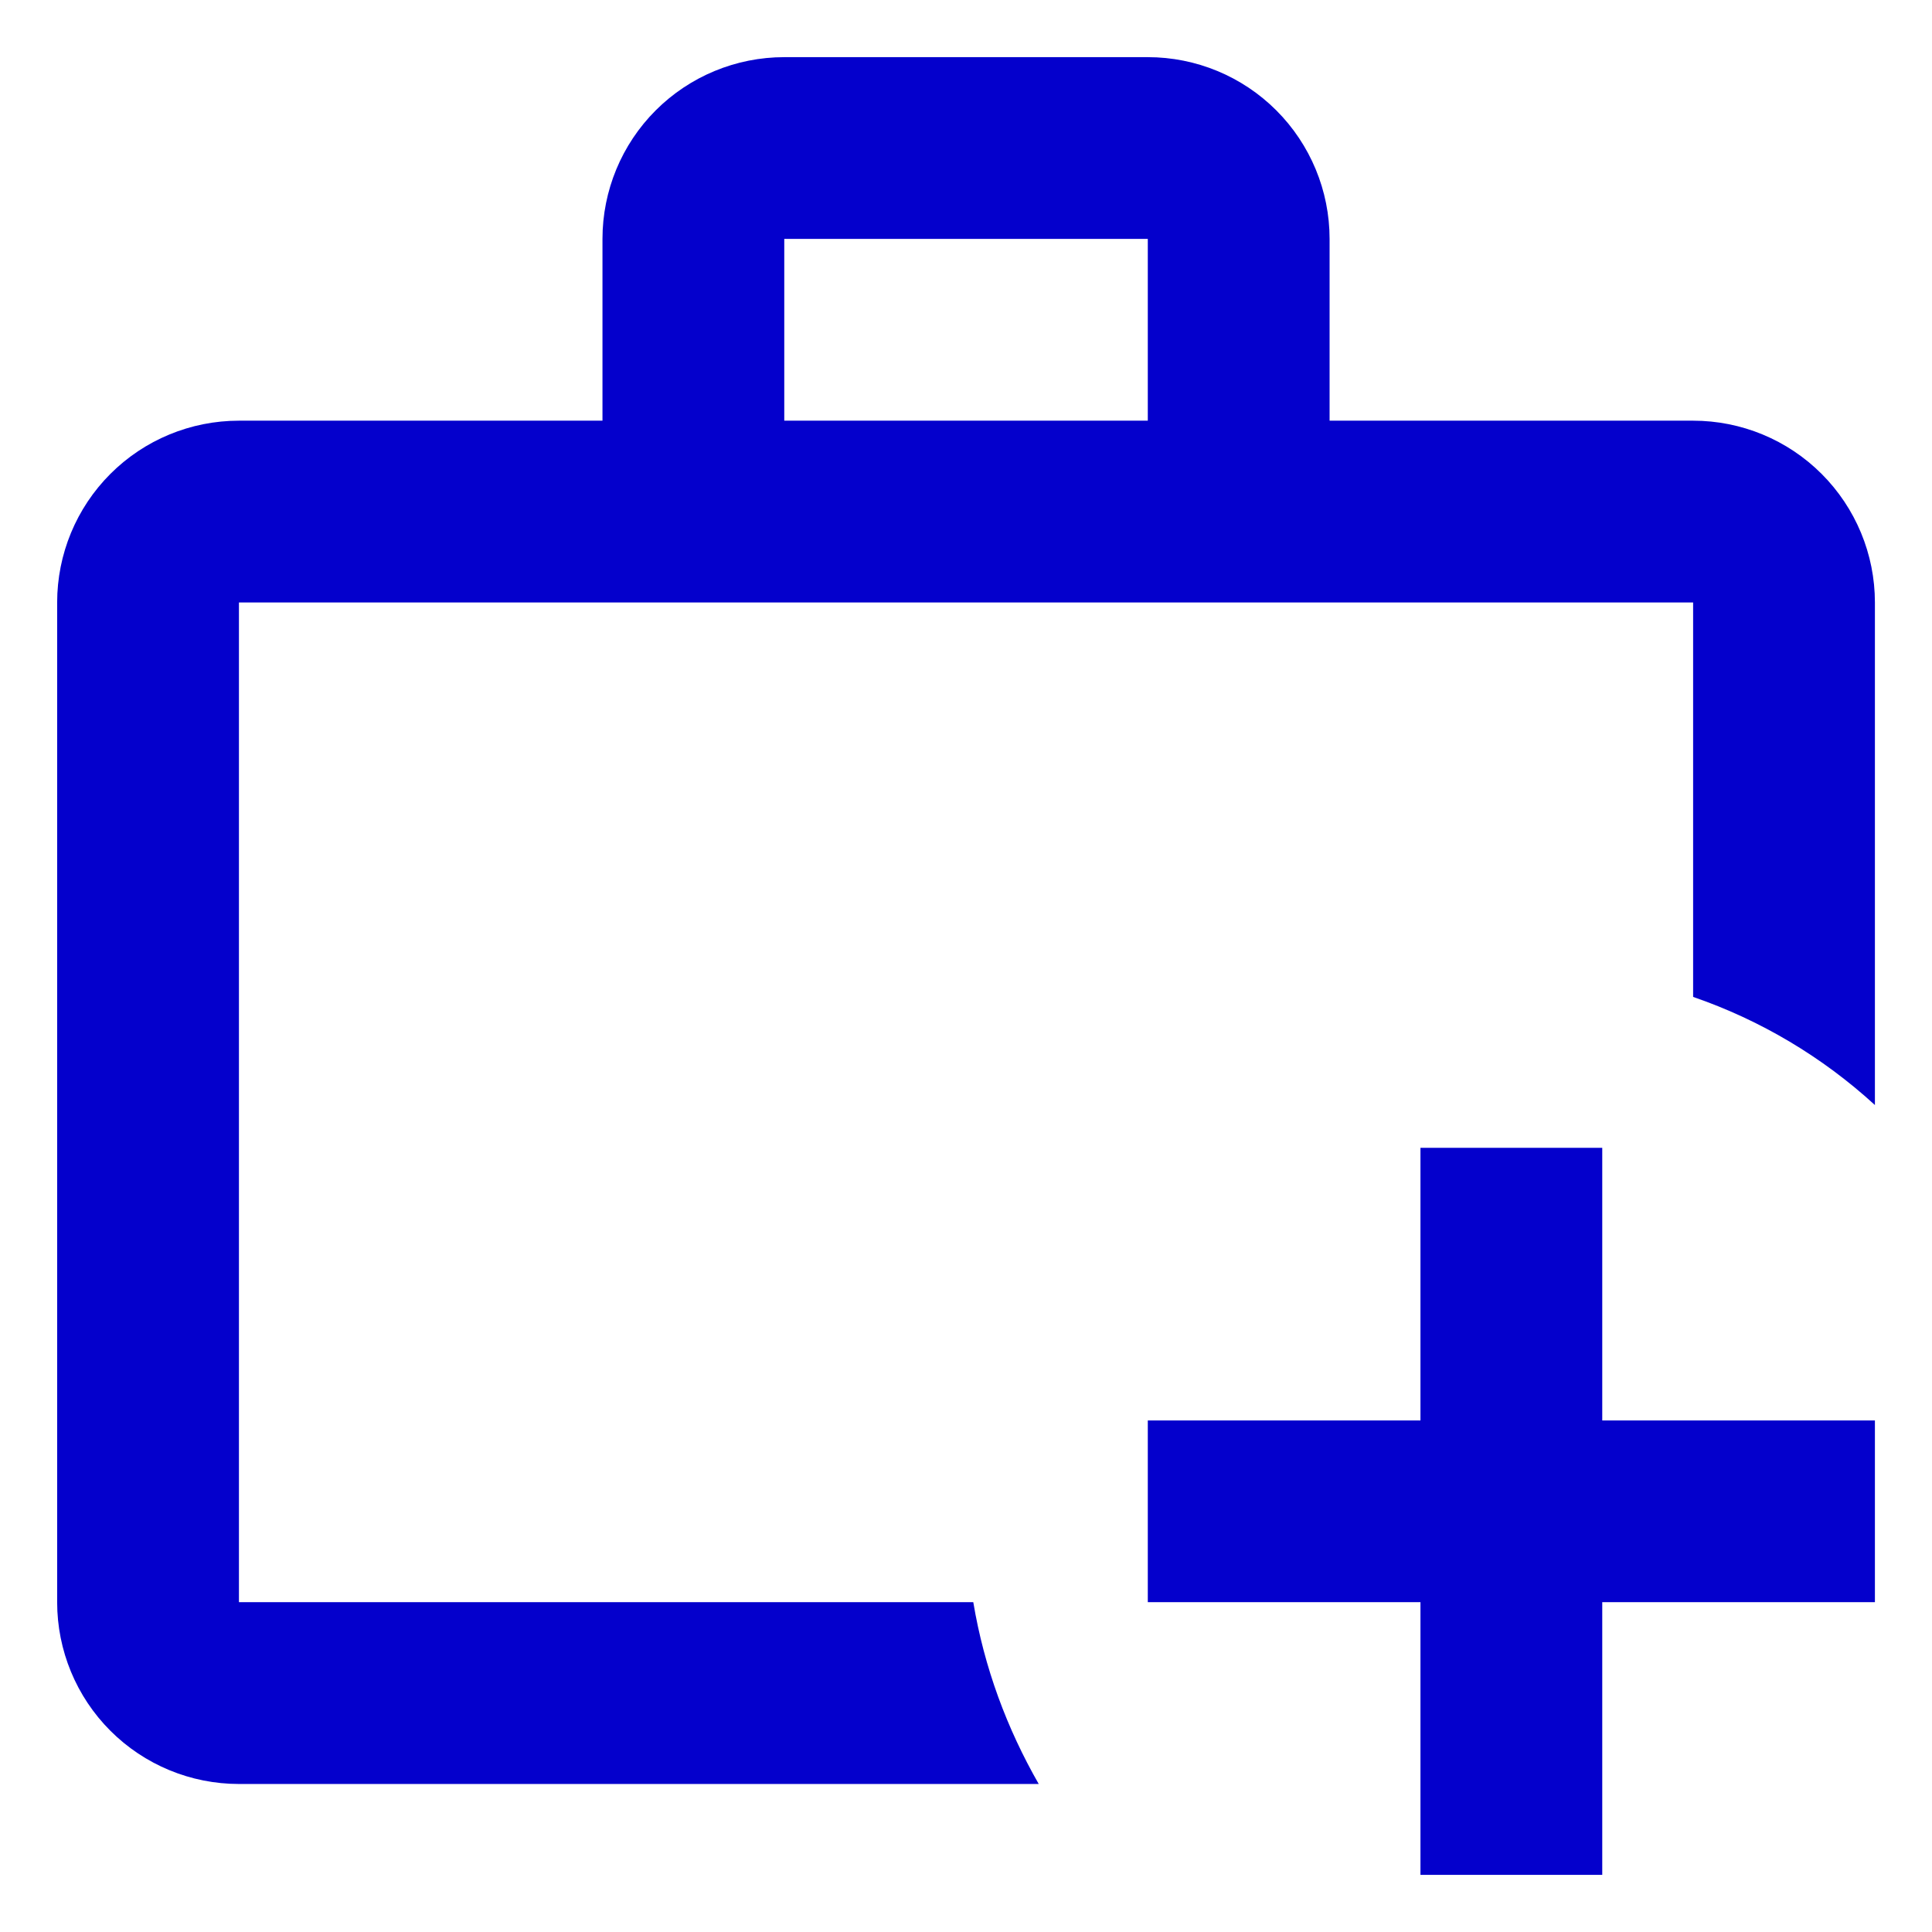
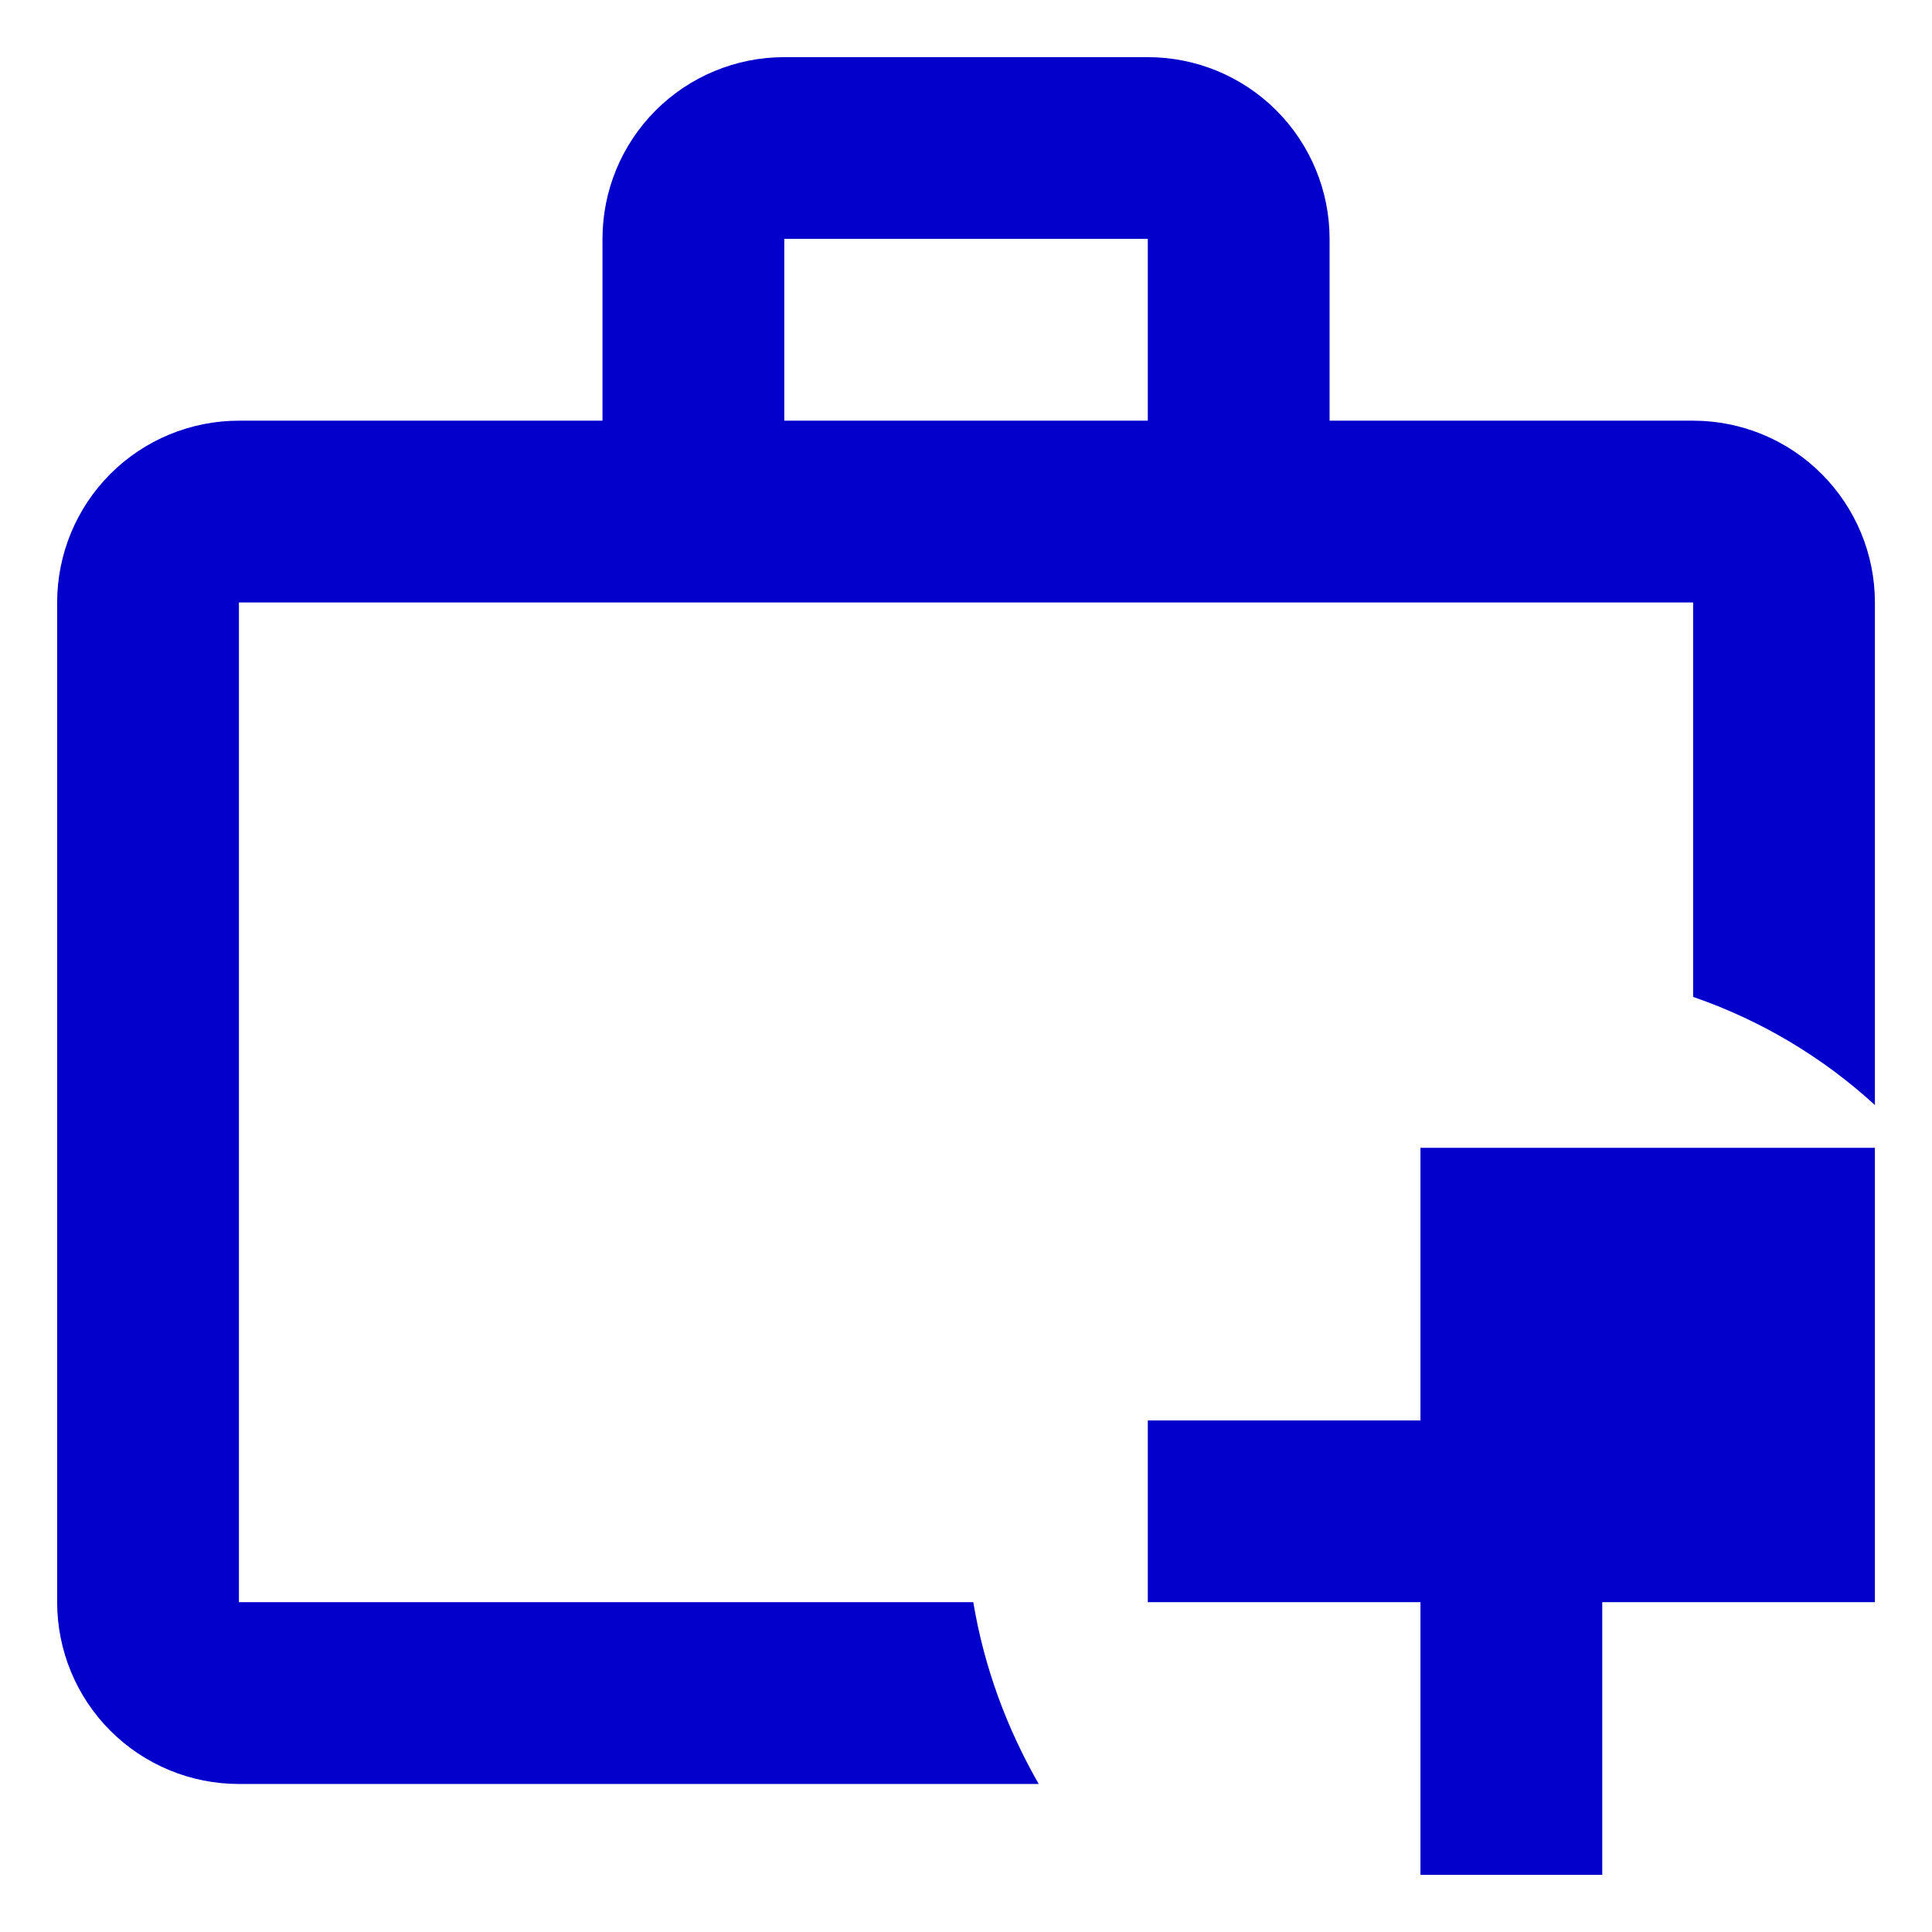
<svg xmlns="http://www.w3.org/2000/svg" width="31" height="31" viewBox="0 0 31 31" fill="none">
-   <path d="M12.584 0.917H18.417C19.191 0.917 19.932 1.224 20.479 1.771C21.026 2.318 21.334 3.06 21.334 3.833V6.75H27.167C27.941 6.75 28.682 7.057 29.229 7.604C29.776 8.151 30.084 8.893 30.084 9.667V17.731C29.241 16.959 28.248 16.368 27.167 15.996V9.667H3.834V25.708H15.617C15.792 26.758 16.157 27.735 16.667 28.625H3.834C3.06 28.625 2.318 28.318 1.771 27.771C1.224 27.224 0.917 26.482 0.917 25.708V9.667C0.917 8.893 1.224 8.151 1.771 7.604C2.318 7.057 3.06 6.75 3.834 6.75H9.667V3.833C9.667 3.06 9.974 2.318 10.521 1.771C11.068 1.224 11.81 0.917 12.584 0.917ZM18.417 6.75V3.833H12.584V6.75H18.417ZM18.417 22.792H22.792V18.417H25.709V22.792H30.084V25.708H25.709V30.083H22.792V25.708H18.417V22.792Z" fill="#0400CC" />
+   <path d="M12.584 0.917H18.417C19.191 0.917 19.932 1.224 20.479 1.771C21.026 2.318 21.334 3.06 21.334 3.833V6.75H27.167C27.941 6.75 28.682 7.057 29.229 7.604C29.776 8.151 30.084 8.893 30.084 9.667V17.731C29.241 16.959 28.248 16.368 27.167 15.996V9.667H3.834V25.708H15.617C15.792 26.758 16.157 27.735 16.667 28.625H3.834C3.06 28.625 2.318 28.318 1.771 27.771C1.224 27.224 0.917 26.482 0.917 25.708V9.667C0.917 8.893 1.224 8.151 1.771 7.604C2.318 7.057 3.06 6.75 3.834 6.75H9.667V3.833C9.667 3.06 9.974 2.318 10.521 1.771C11.068 1.224 11.81 0.917 12.584 0.917ZM18.417 6.75V3.833H12.584V6.75H18.417ZM18.417 22.792H22.792V18.417H25.709H30.084V25.708H25.709V30.083H22.792V25.708H18.417V22.792Z" fill="#0400CC" />
</svg>